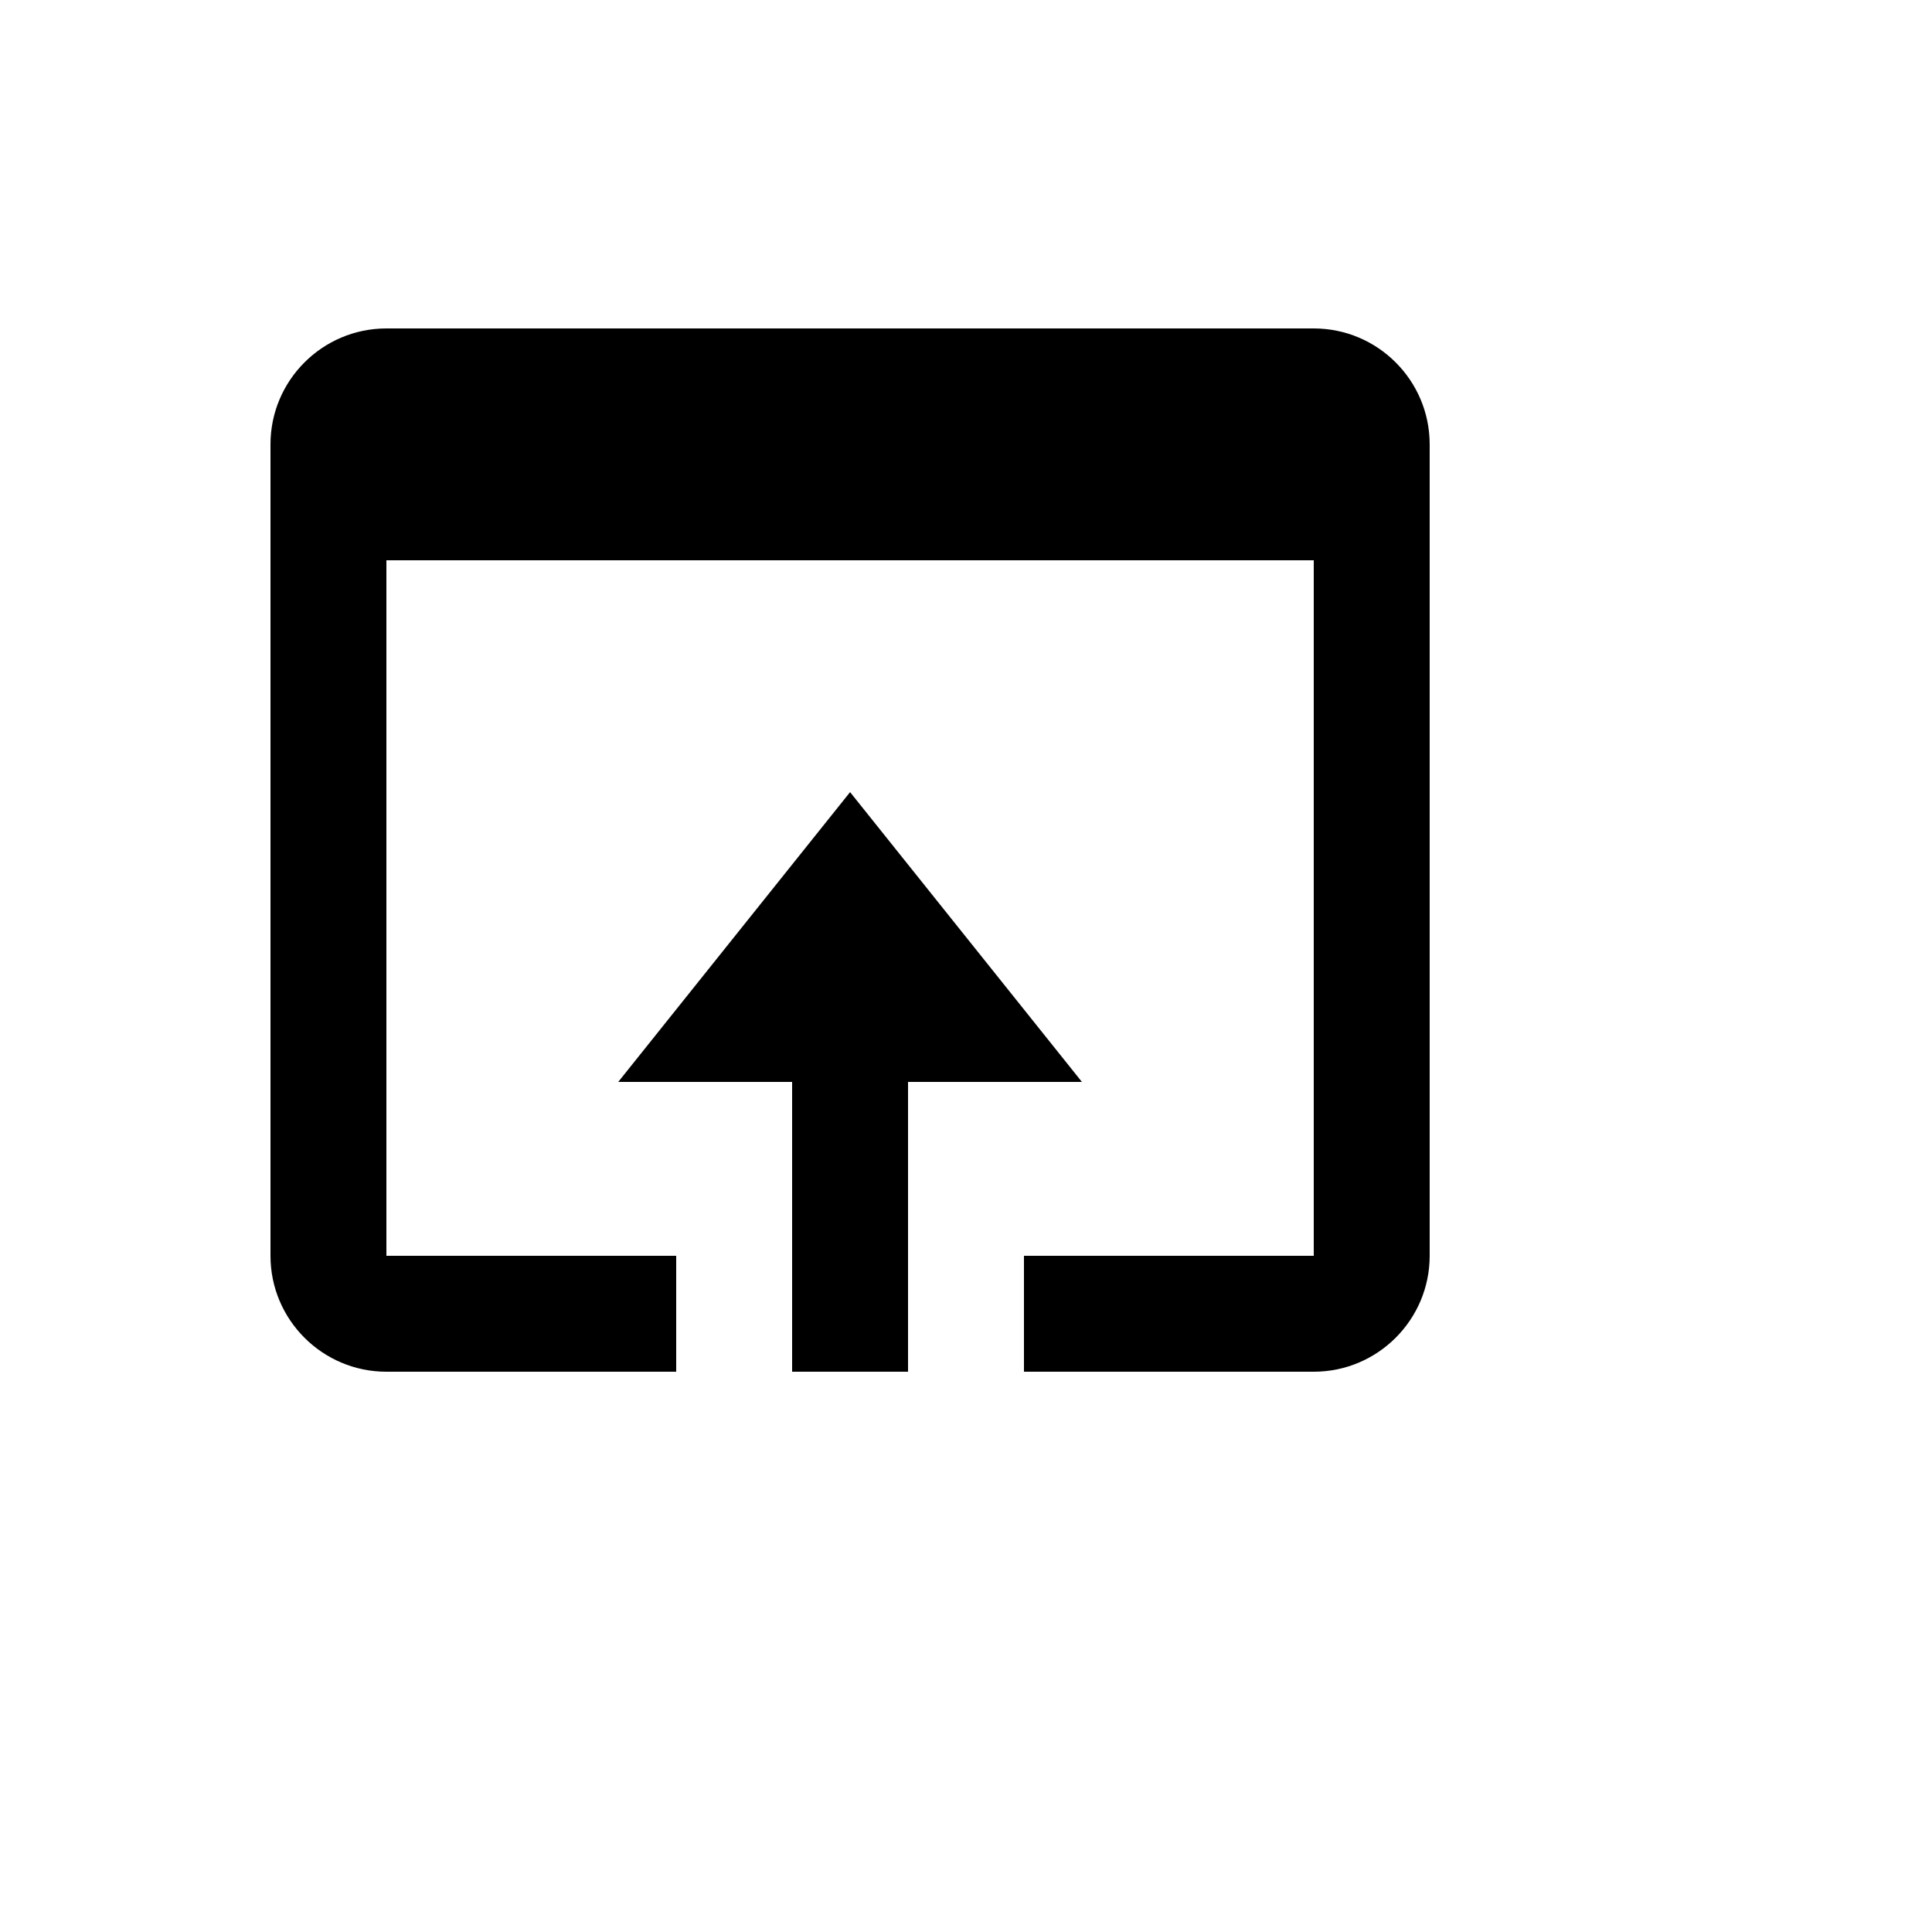
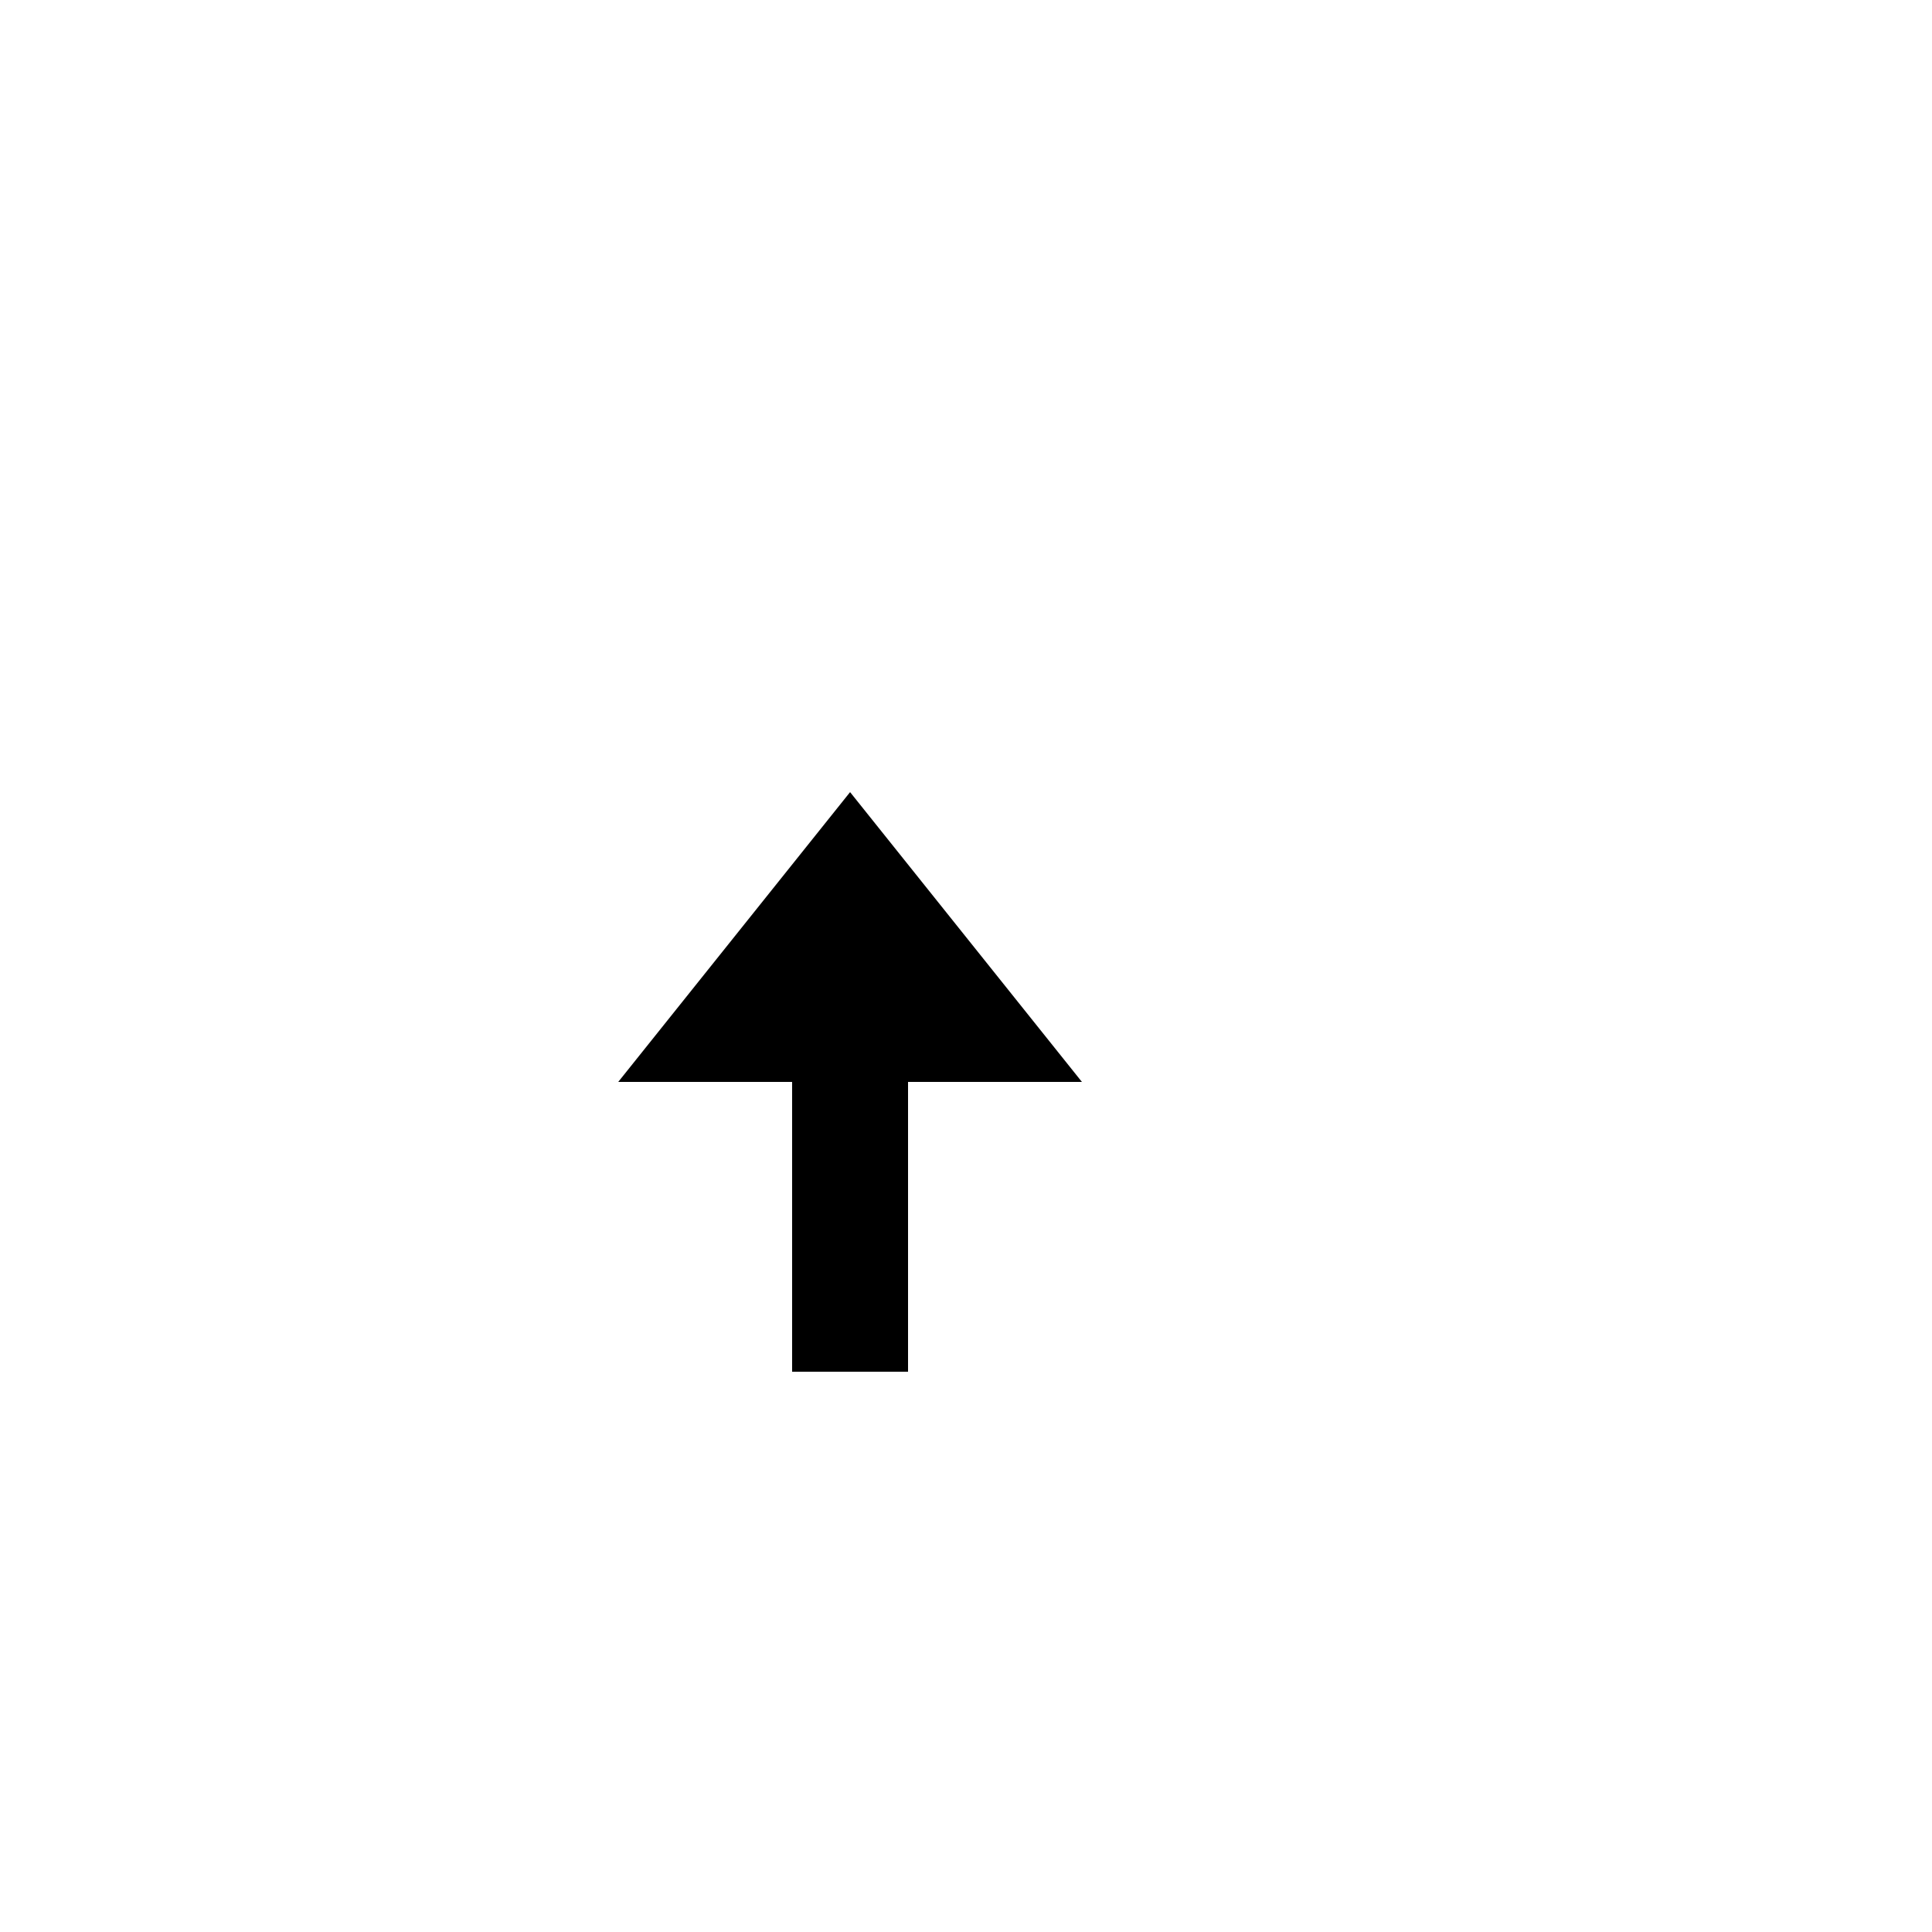
<svg xmlns="http://www.w3.org/2000/svg" version="1.1" width="100%" height="100%" id="svgWorkerArea" viewBox="-25 -25 625 625" style="background: white;">
  <defs id="defsdoc">
    <pattern id="patternBool" x="0" y="0" width="10" height="10" patternUnits="userSpaceOnUse" patternTransform="rotate(35)">
-       <circle cx="5" cy="5" r="4" style="stroke: none;fill: #ff000070;" />
-     </pattern>
+       </pattern>
  </defs>
  <g id="fileImp-393196530" class="cosito">
-     <path id="pathImp-874258343" class="grouped" d="M400 81.25C400 81.25 100 81.25 100 81.25 79.319 81.25 62.5 98.069 62.5 118.75 62.5 118.75 62.5 381.25 62.5 381.25 62.5 401.931 79.319 418.75 100 418.75 100 418.75 193.75 418.75 193.75 418.75 193.75 418.75 193.75 381.25 193.75 381.25 193.75 381.25 100 381.25 100 381.25 100 381.25 100 156.25 100 156.25 100 156.25 400 156.25 400 156.25 400 156.25 400 381.25 400 381.25 400 381.25 306.25 381.25 306.25 381.25 306.25 381.25 306.25 418.75 306.25 418.75 306.25 418.75 400 418.75 400 418.75 420.681 418.75 437.5 401.931 437.5 381.25 437.5 381.25 437.5 118.75 437.5 118.75 437.5 98.069 420.681 81.25 400 81.25 400 81.25 400 81.25 400 81.25" />
    <path id="pathImp-171835082" class="grouped" d="M268.75 418.75C268.75 418.75 268.75 325 268.75 325 268.75 325 325 325 325 325 325 325 250 231.25 250 231.25 250 231.25 175 325 175 325 175 325 231.25 325 231.25 325 231.25 325 231.25 418.75 231.25 418.75 231.25 418.75 268.75 418.75 268.75 418.75" />
  </g>
</svg>